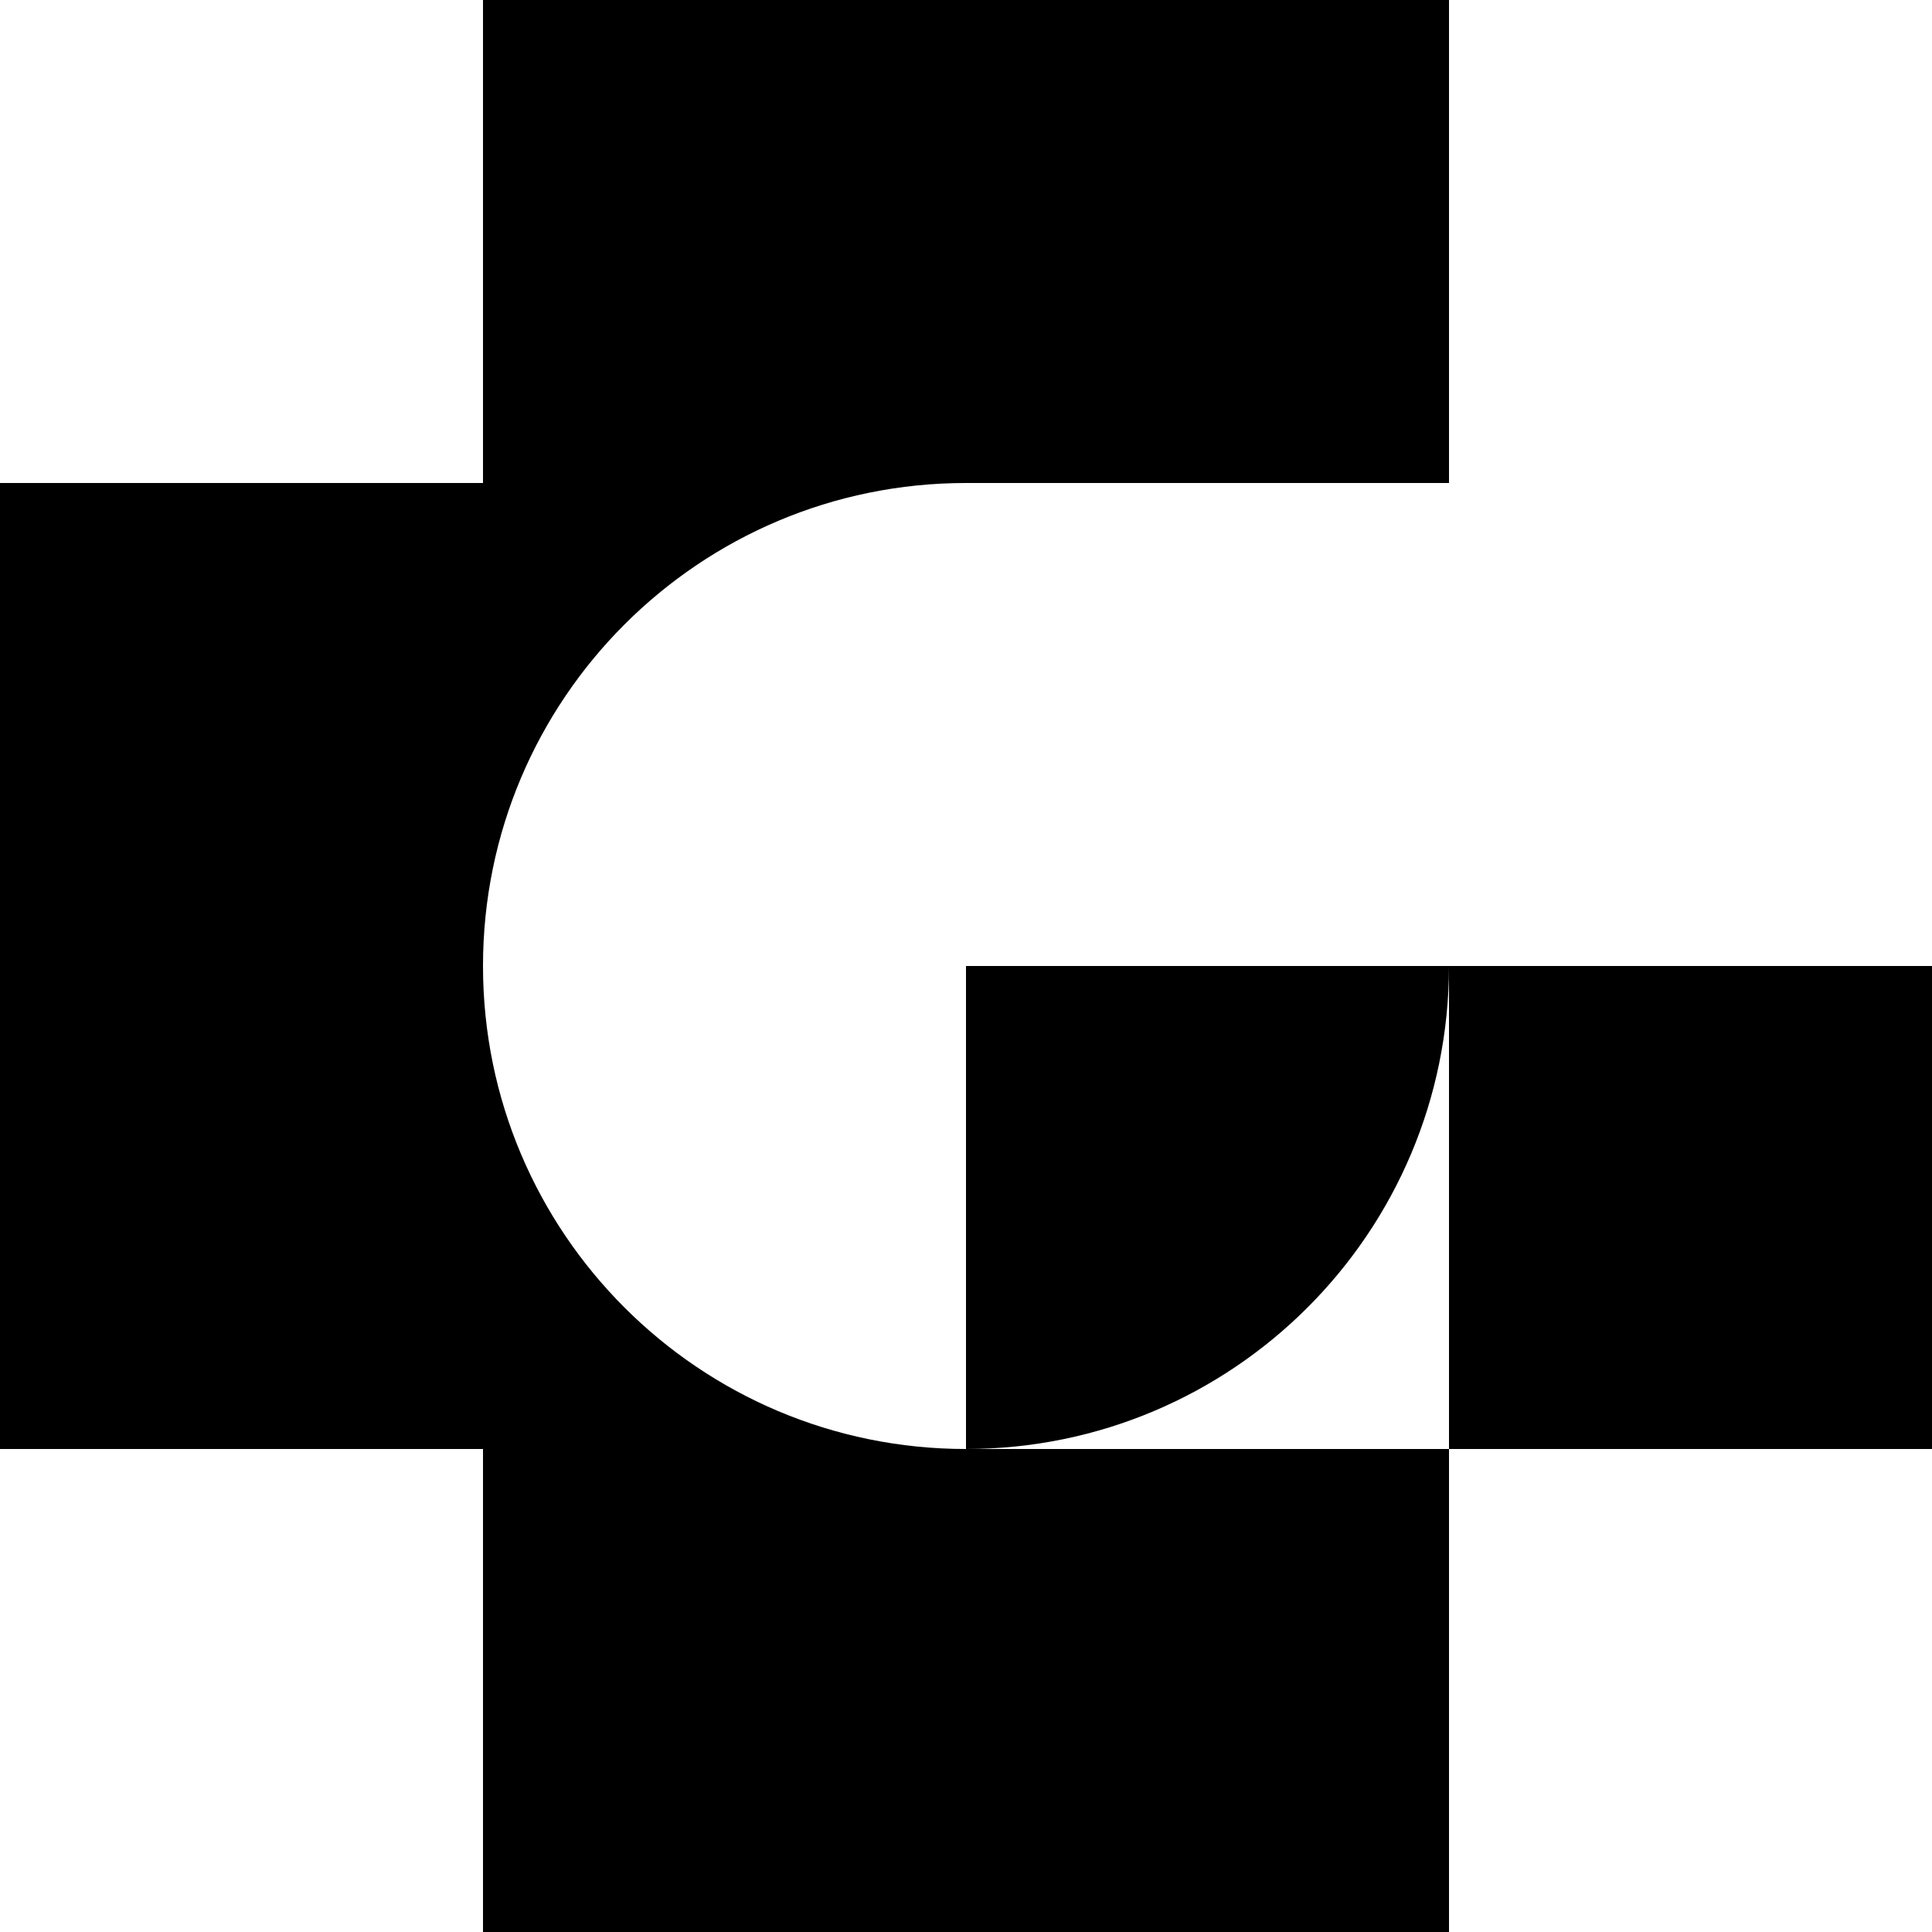
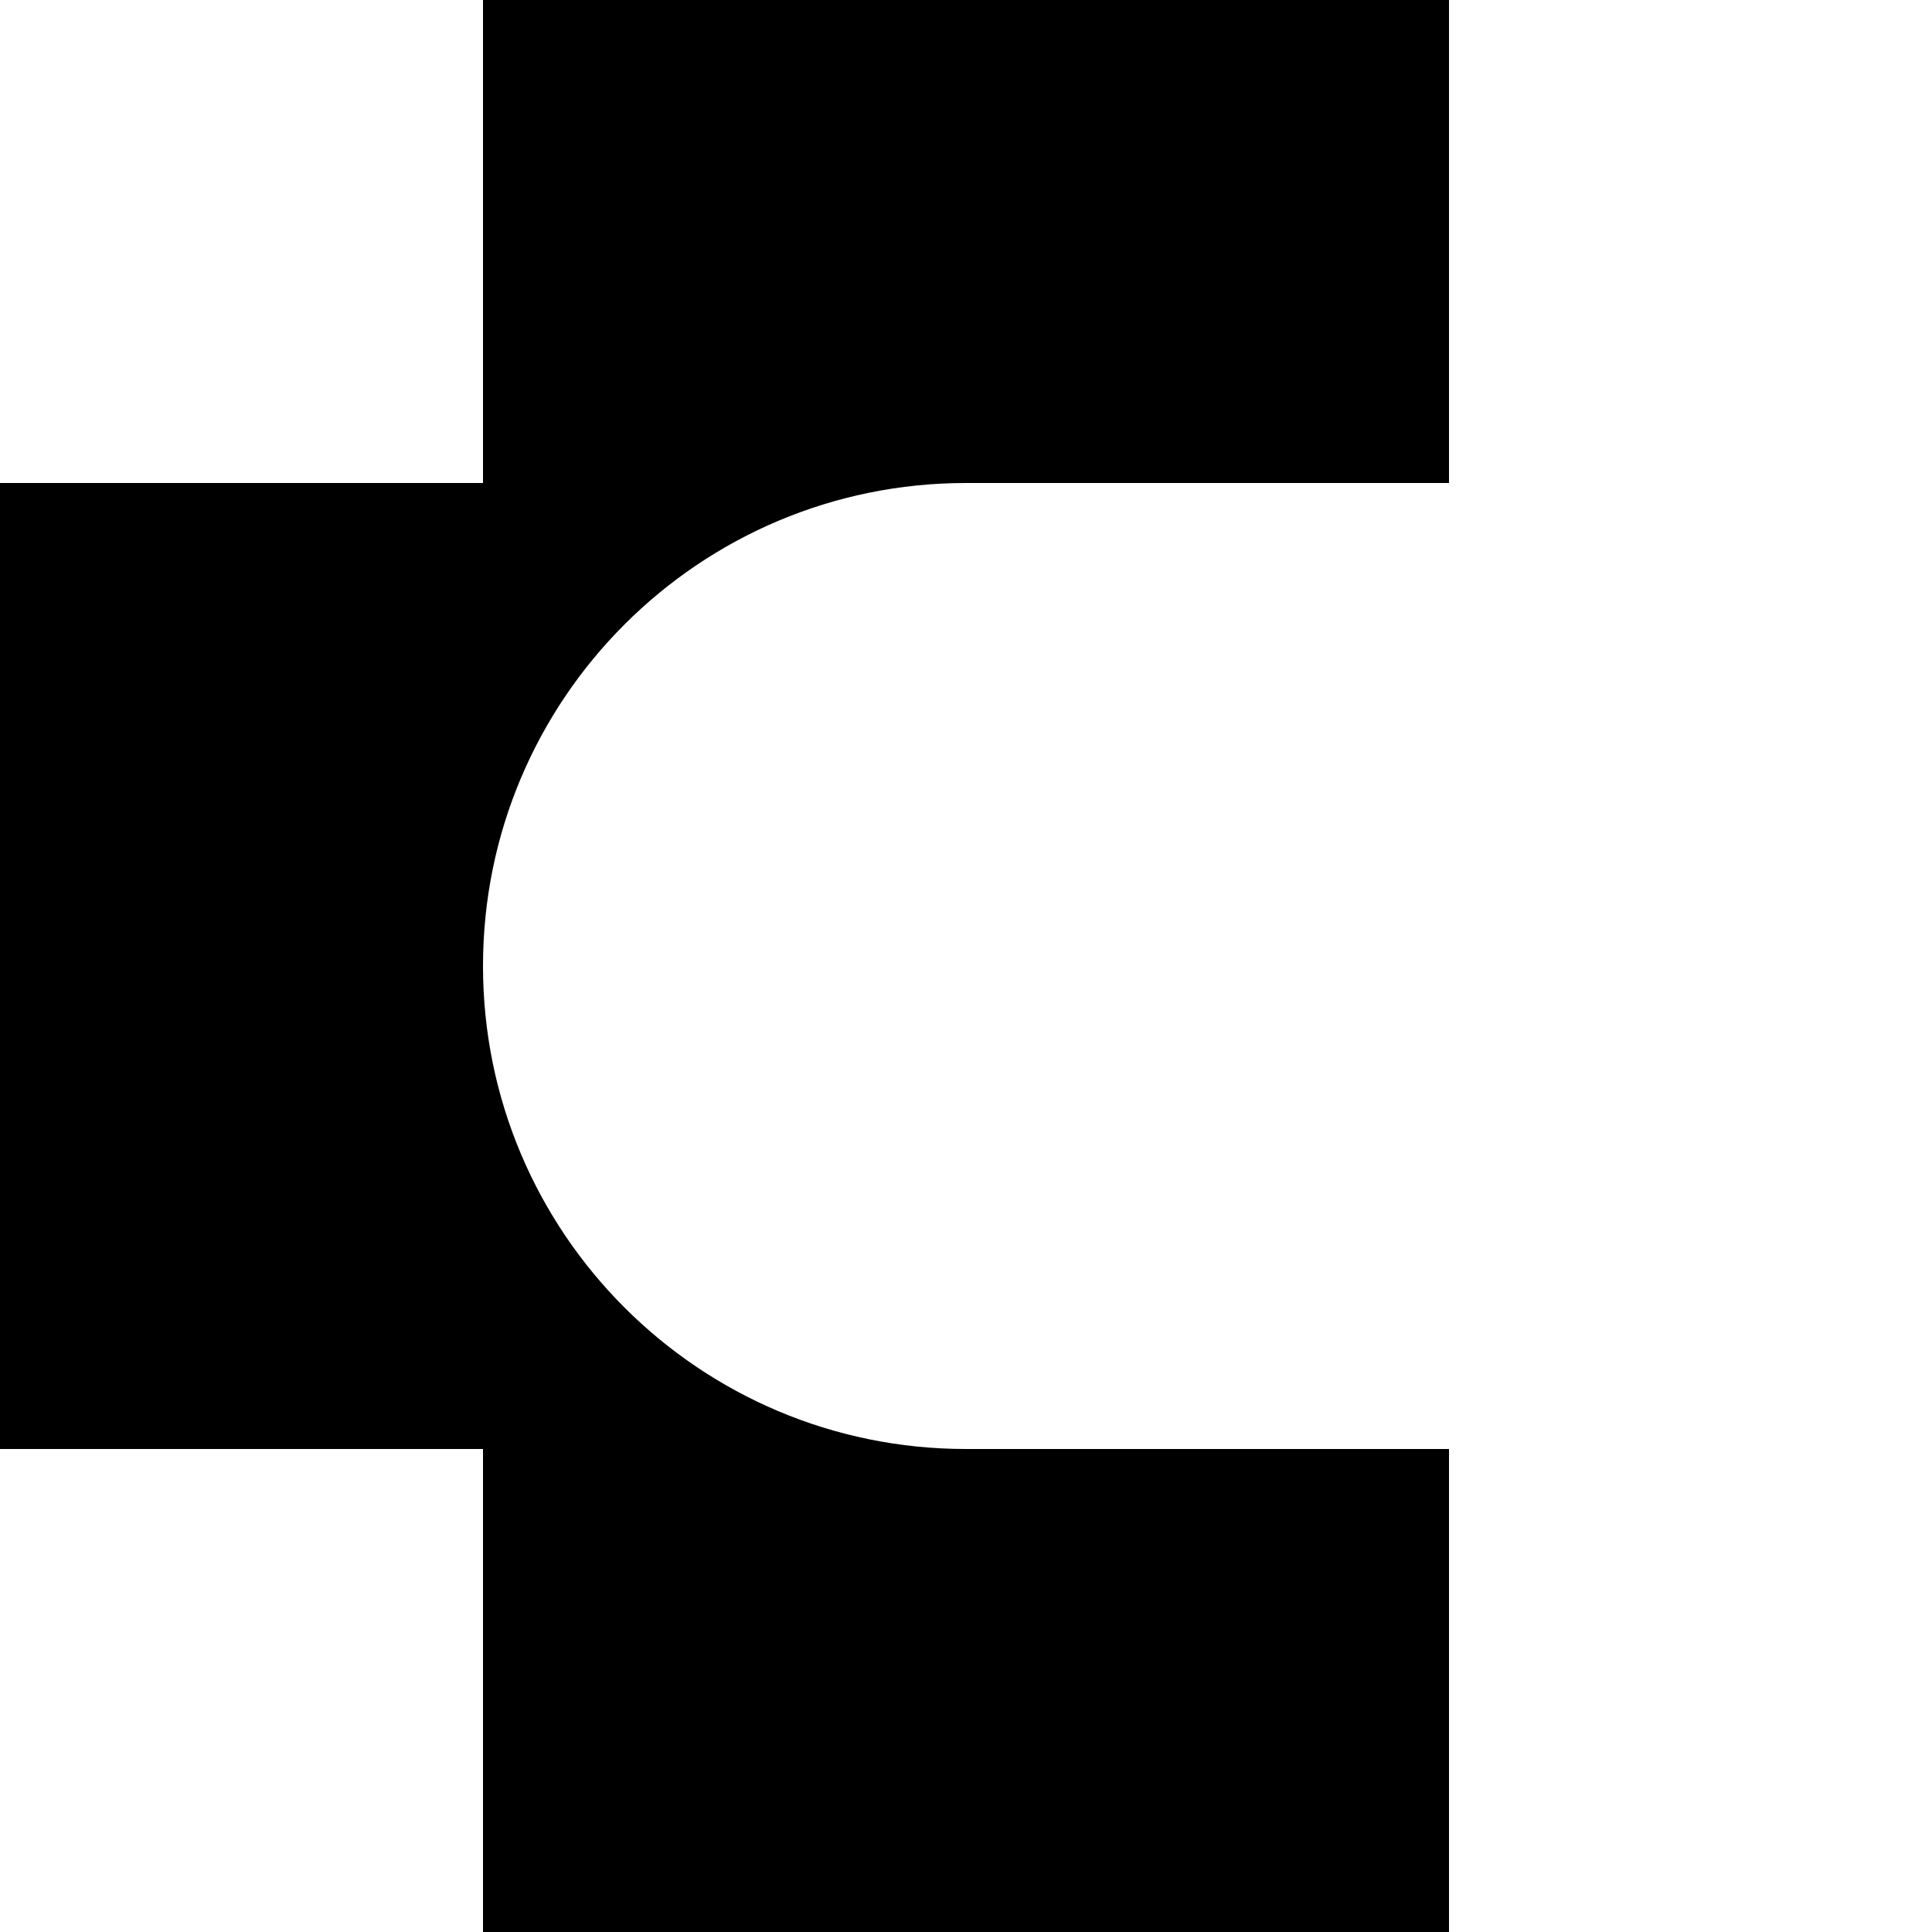
<svg xmlns="http://www.w3.org/2000/svg" width="100%" viewBox="0 0 32 32" fill="none">
  <path d="M8 0H24V8H16C11.582 8 8 11.582 8 16C8 20.418 11.582 24 16 24H24V32H8V24H0V8H8V0Z" fill="currentColor" />
-   <path d="M24 16C24 20.418 20.418 24 16 24V16H24Z" fill="currentColor" />
-   <path d="M24 16V24H32V16H24Z" fill="currentColor" />
</svg>